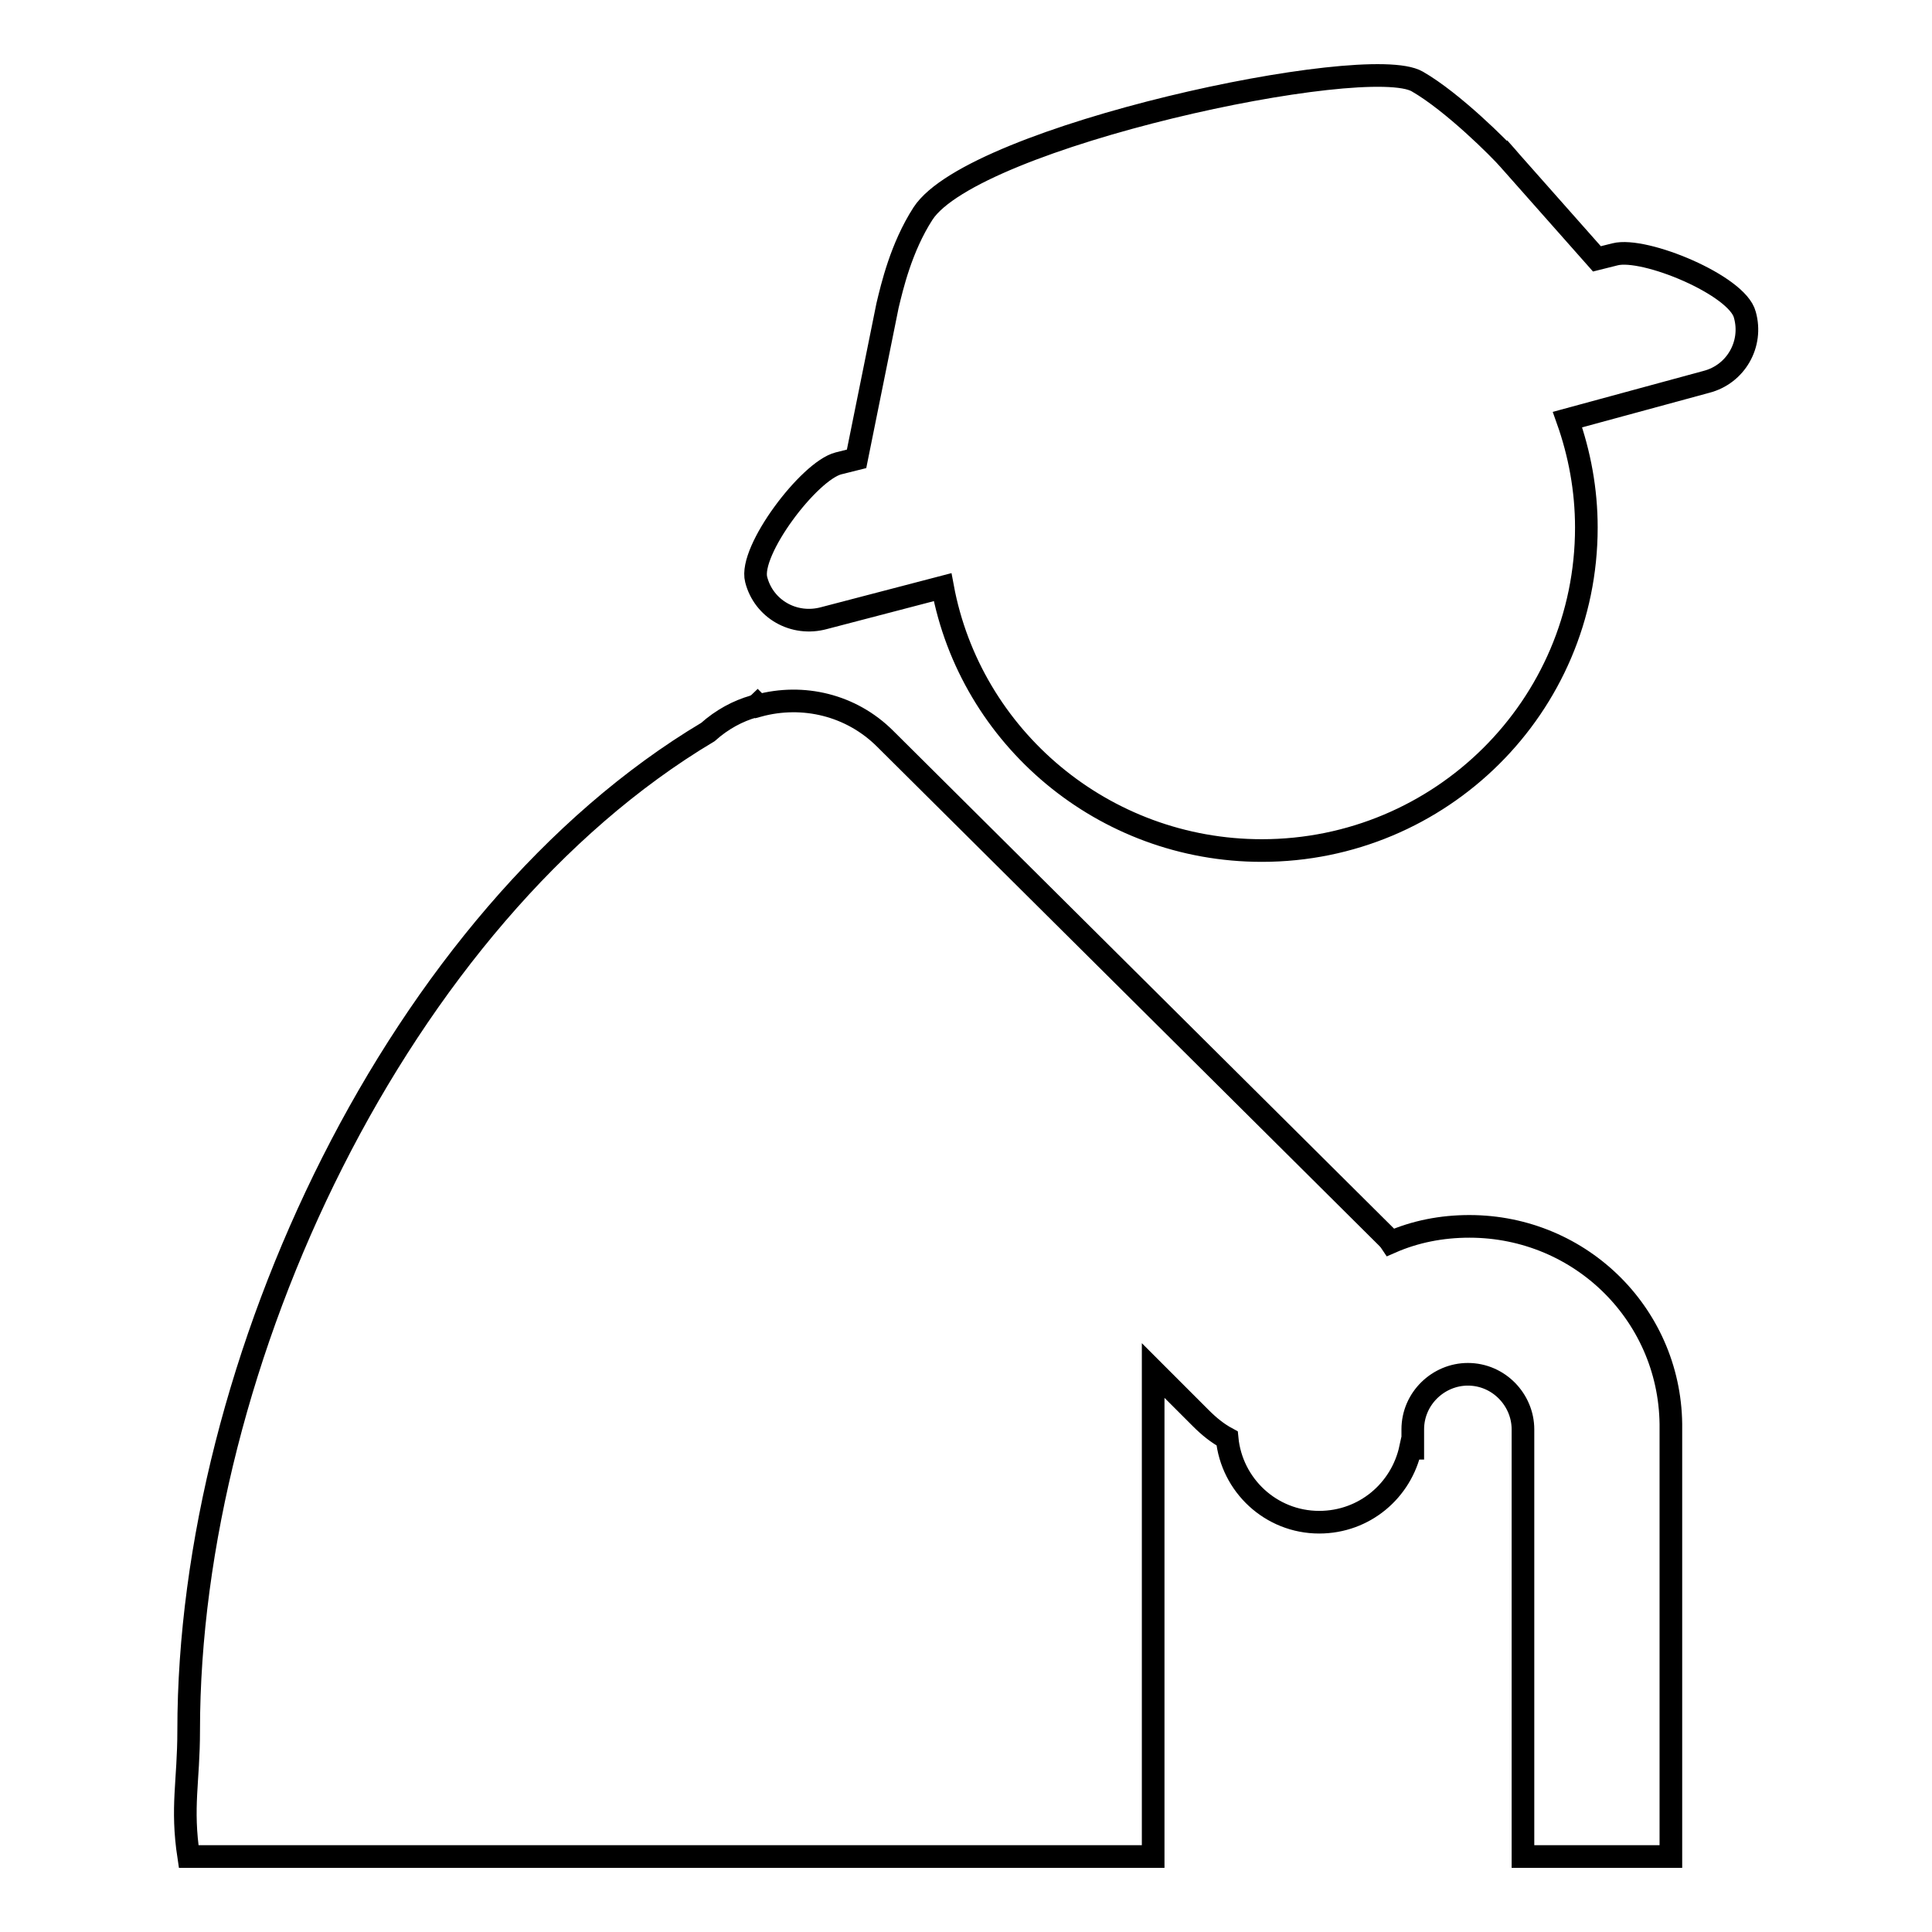
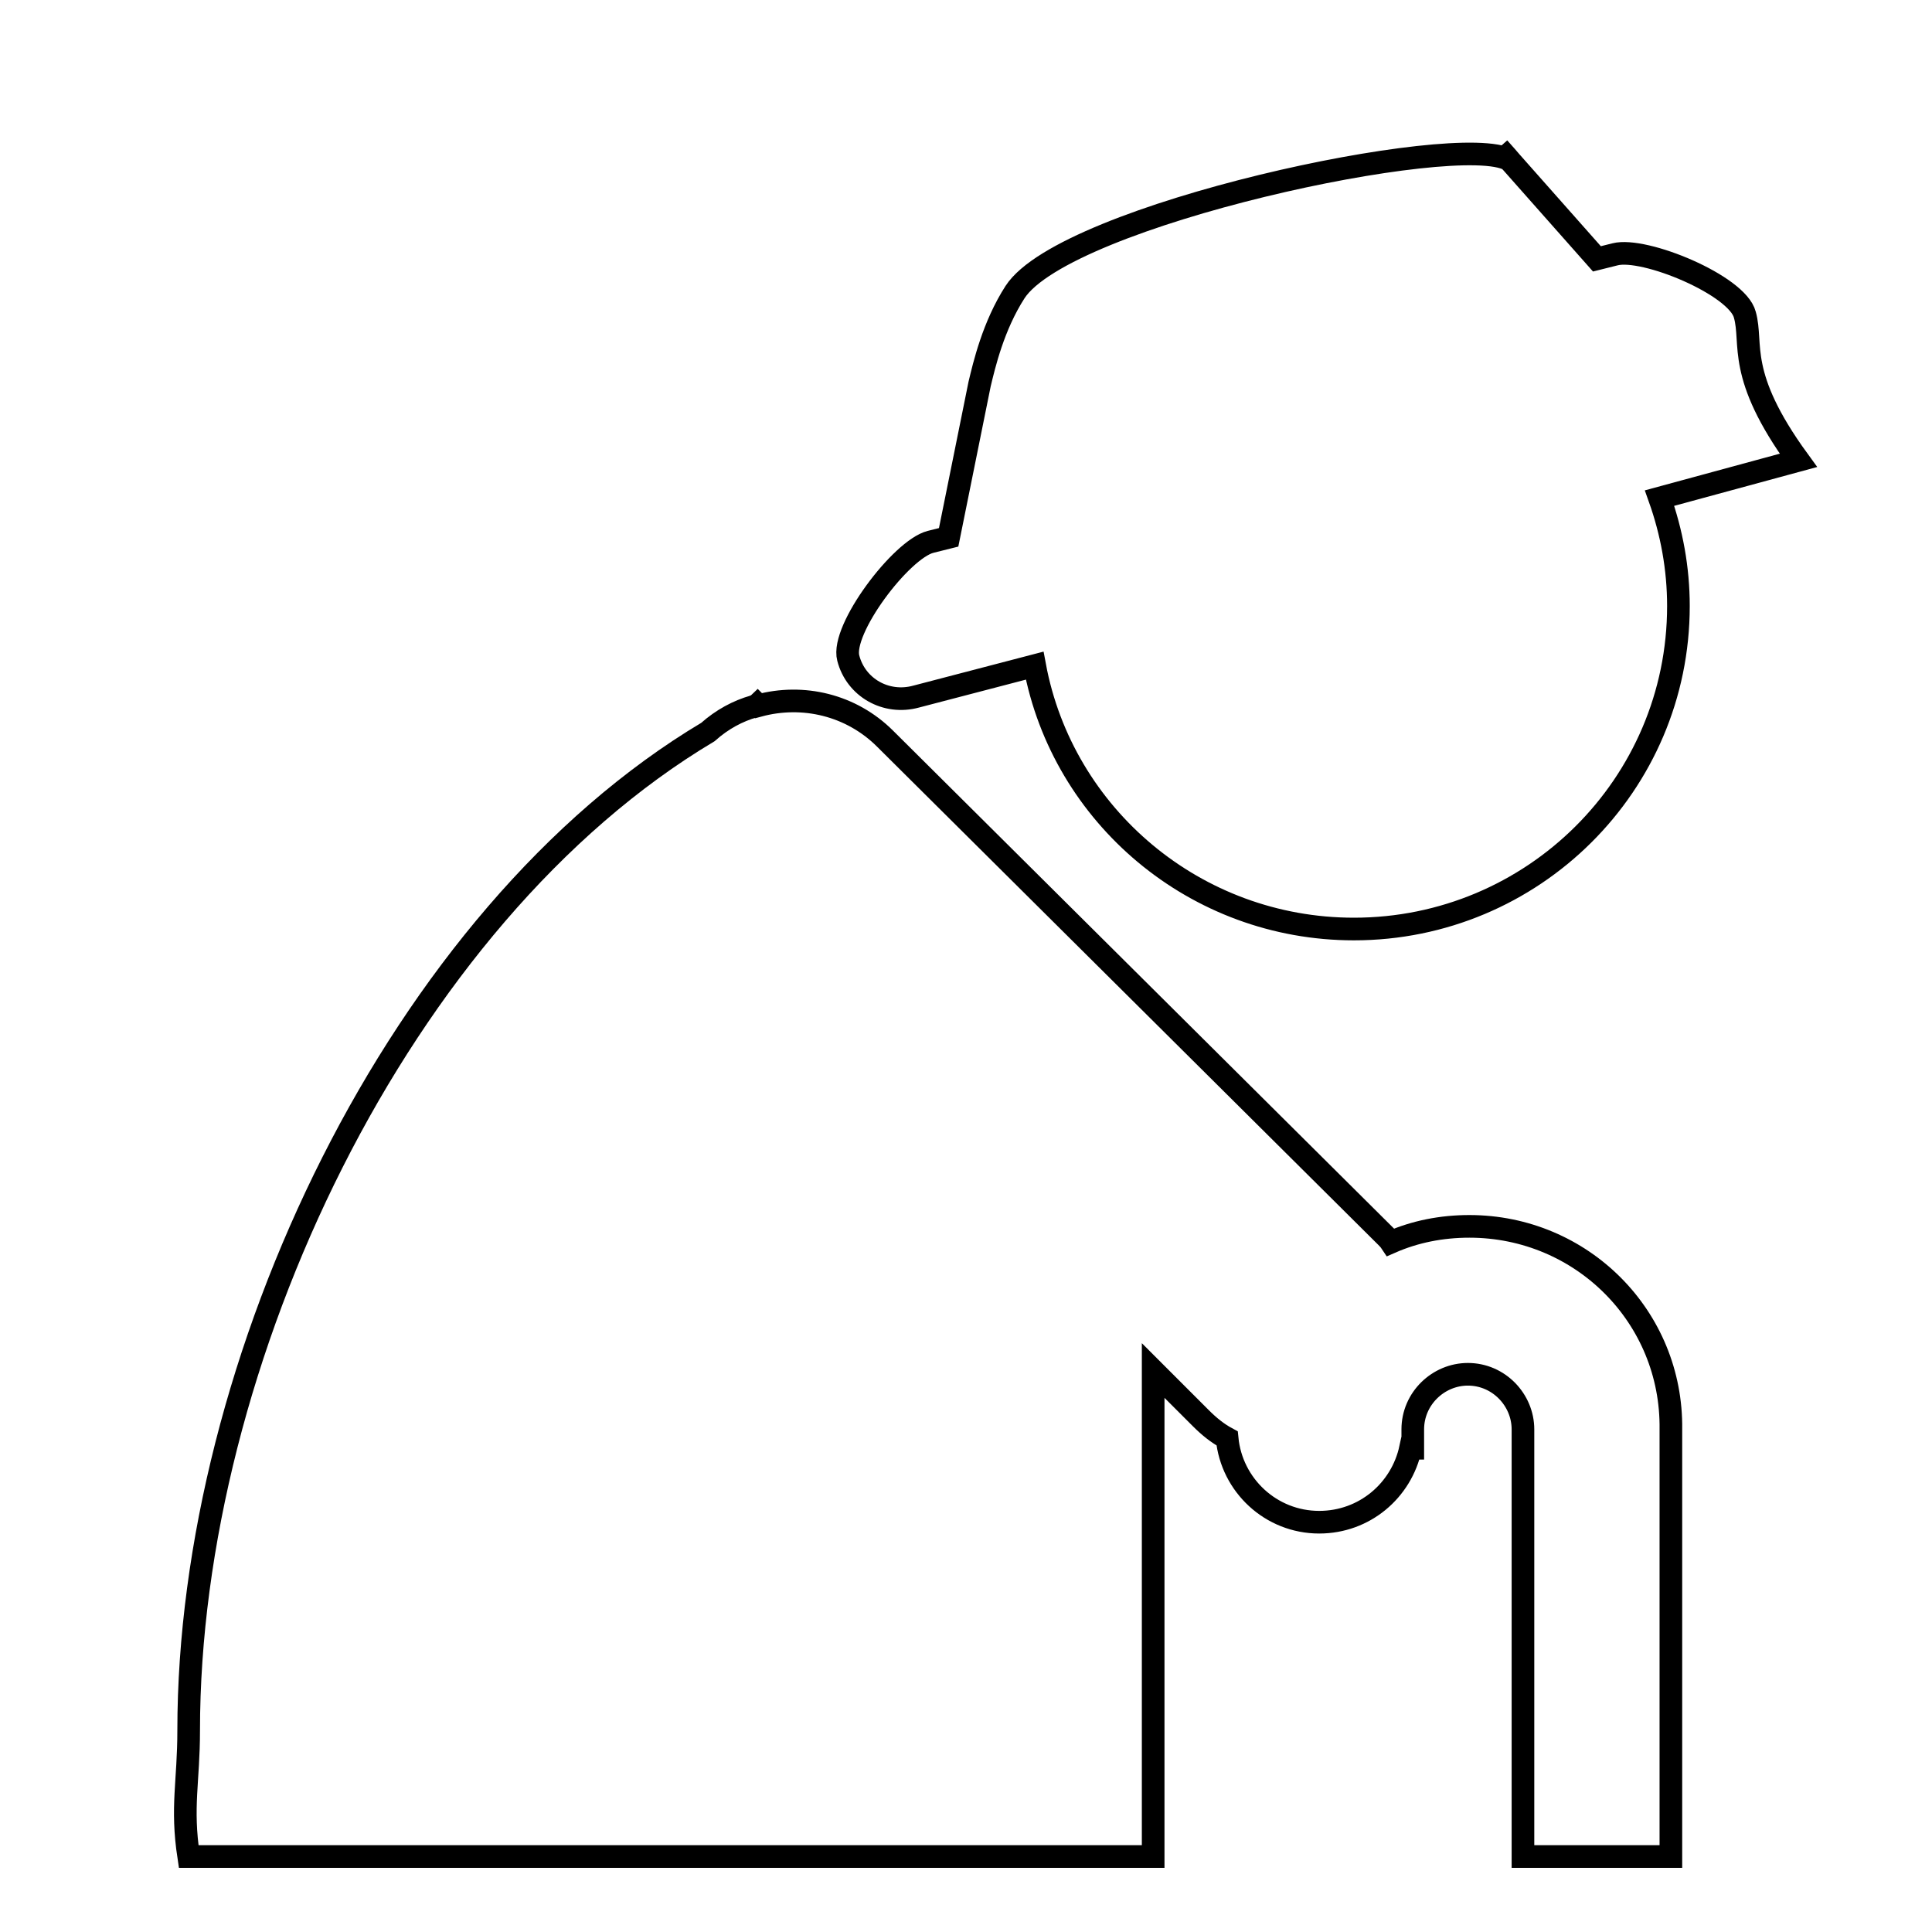
<svg xmlns="http://www.w3.org/2000/svg" version="1.1" x="0px" y="0px" viewBox="0 0 256 256" enable-background="new 0 0 256 256" xml:space="preserve">
  <g>
-     <path stroke-width="3" fill-opacity="0" stroke="#000000" d="M194.7,162.5c-3.7,0-7.2,0.7-10.4,2.1c-0.2-0.3-0.4-0.5-0.6-0.7l-66.4-66c-4.5-4.5-10.9-6-16.8-4.4 l-0.1-0.1c-0.1,0.1-0.4,0.1-0.5,0.2c-2.1,0.6-4.2,1.7-6.1,3.4C52.9,121.4,25,180.5,25,229.3c0,6.8-1,10.1,0,16.7h127.8v-64.4 l6.3,6.3c1.1,1.1,2.2,2,3.5,2.7c0.6,6.2,5.8,11.1,12.2,11.1c6,0,10.9-4.2,12.1-9.8h0.3v-2.5c0-4.1,3.4-7.3,7.3-7.3 c4.1,0,7.3,3.4,7.3,7.3V246h19.6v-56.6C221.6,174.5,209.6,162.5,194.7,162.5L194.7,162.5z M231.2,41.7c-1-3.9-13.3-9-17.2-8 l-2.4,0.6L200,21.2c-1.2-1.4-7.5-7.7-12.2-10.4c-6.7-3.9-58.8,7.2-65.5,17.5c-2.9,4.5-4.1,9.7-4.7,12.2l-4.1,20.3l-2.4,0.6 c-3.9,1-11.9,11.6-10.9,15.4c1,3.9,5,6.2,9,5.1l15.7-4.1c3.7,19.9,21.3,34.9,42.3,34.9c23.7,0,43-19.1,43-42.8 c0-5-0.9-9.8-2.5-14.3l18.4-5C230,49.6,232.3,45.6,231.2,41.7z M198.6,19.6l1.4,1.6C200.5,21.8,200.3,21.5,198.6,19.6z" />
+     <path stroke-width="3" fill-opacity="0" stroke="#000000" d="M194.7,162.5c-3.7,0-7.2,0.7-10.4,2.1c-0.2-0.3-0.4-0.5-0.6-0.7l-66.4-66c-4.5-4.5-10.9-6-16.8-4.4 l-0.1-0.1c-0.1,0.1-0.4,0.1-0.5,0.2c-2.1,0.6-4.2,1.7-6.1,3.4C52.9,121.4,25,180.5,25,229.3c0,6.8-1,10.1,0,16.7h127.8v-64.4 l6.3,6.3c1.1,1.1,2.2,2,3.5,2.7c0.6,6.2,5.8,11.1,12.2,11.1c6,0,10.9-4.2,12.1-9.8h0.3v-2.5c0-4.1,3.4-7.3,7.3-7.3 c4.1,0,7.3,3.4,7.3,7.3V246h19.6v-56.6C221.6,174.5,209.6,162.5,194.7,162.5L194.7,162.5z M231.2,41.7c-1-3.9-13.3-9-17.2-8 l-2.4,0.6L200,21.2c-6.7-3.9-58.8,7.2-65.5,17.5c-2.9,4.5-4.1,9.7-4.7,12.2l-4.1,20.3l-2.4,0.6 c-3.9,1-11.9,11.6-10.9,15.4c1,3.9,5,6.2,9,5.1l15.7-4.1c3.7,19.9,21.3,34.9,42.3,34.9c23.7,0,43-19.1,43-42.8 c0-5-0.9-9.8-2.5-14.3l18.4-5C230,49.6,232.3,45.6,231.2,41.7z M198.6,19.6l1.4,1.6C200.5,21.8,200.3,21.5,198.6,19.6z" />
  </g>
</svg>